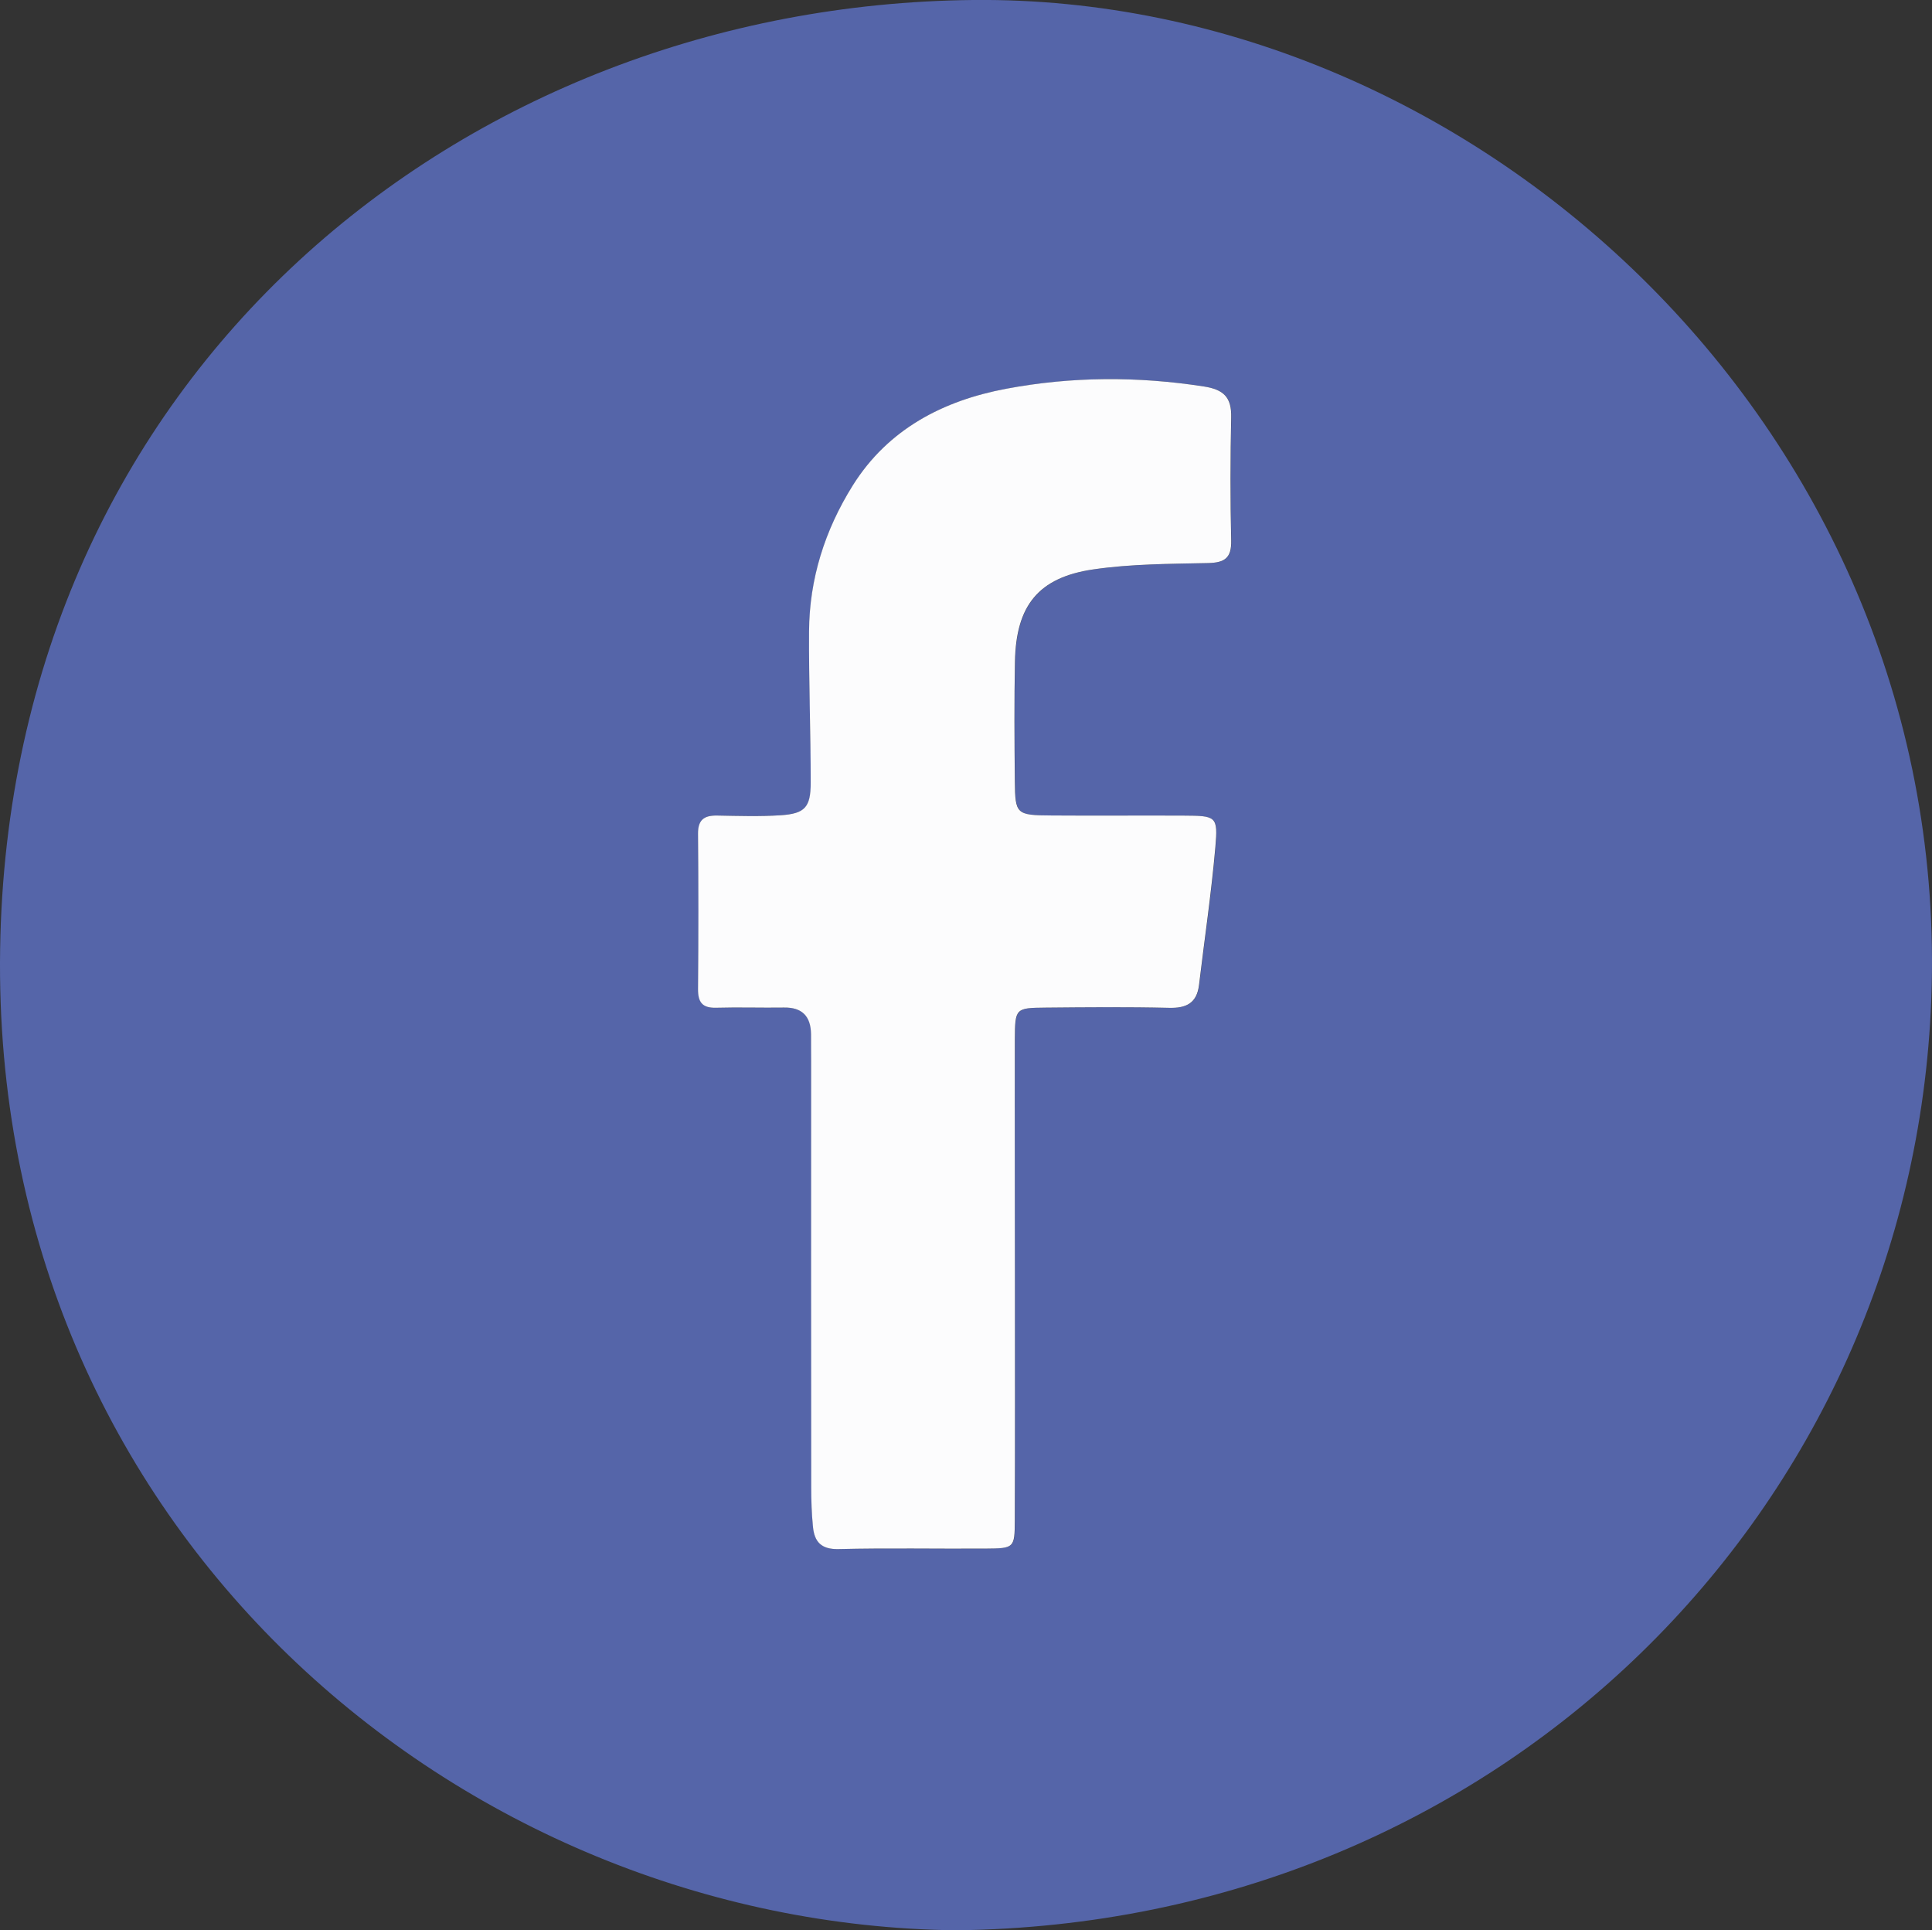
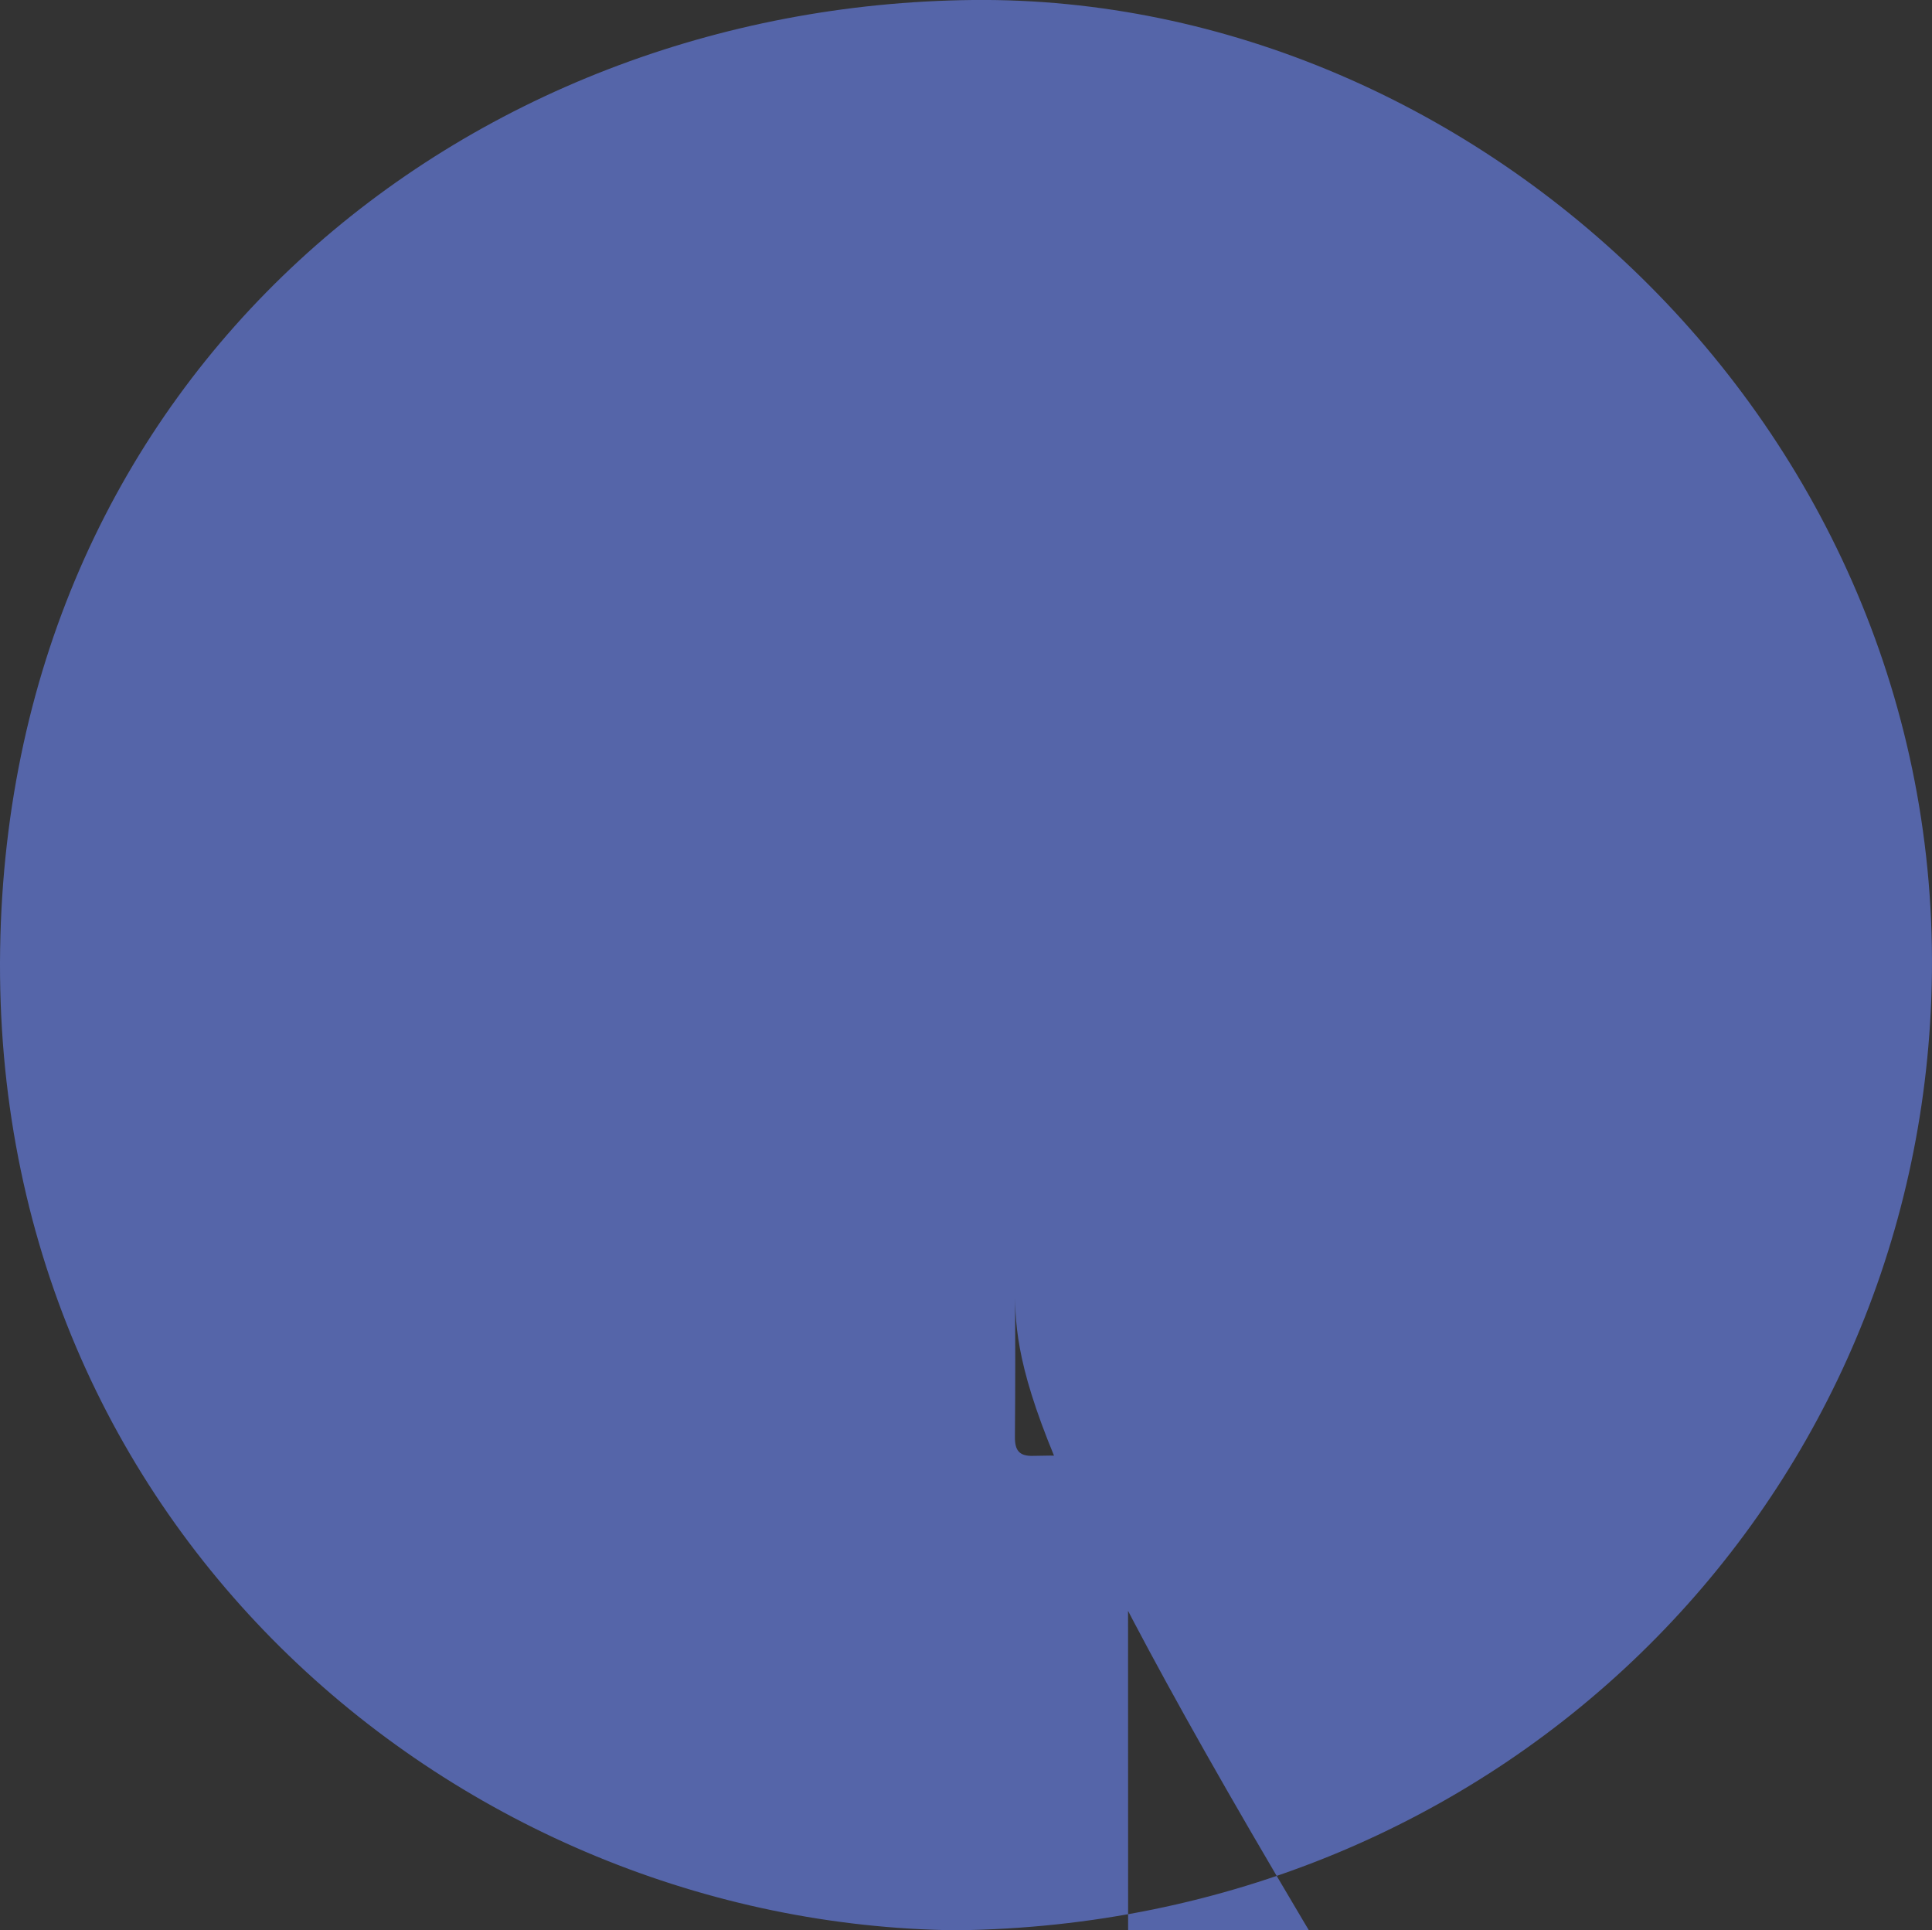
<svg xmlns="http://www.w3.org/2000/svg" viewBox="0 0 1096.23 1095.07">
  <rect x="0" y="0" width="1096.23" height="1095.07" fill="#333333" stroke="none" />
  <defs>
    <style>.cls-1{fill:#5565a9;}.cls-2{fill:#fcfcfd;}</style>
  </defs>
  <g id="Layer_2" data-name="Layer 2">
    <g id="Layer_1-2" data-name="Layer 1">
-       <path class="cls-1" d="M542.5,1095.07C261.32,1091.92-5,868.23.07,538.47,5.14,211.75,263.34,2.94,552.06,0c286.67-2.9,555.81,246.18,543.78,566.55C1085,856.34,850.68,1091.58,542.5,1095.07Zm33.37-367.89c0-45.87-.14-91.74.07-137.61.08-17.54.43-17.76,17.33-17.92,23.36-.22,46.73-.44,70.07.12,10,.24,15.87-2.73,17.1-13,3.12-26,7-52,9.26-78.05,1.55-17.68.59-17.88-18.1-18-24.86-.12-49.73.11-74.6-.07-20.35-.14-20.88-.59-21.07-19.69-.23-22.56-.37-45.13.07-67.68.61-31.69,13.25-47.66,44.41-52.23,21.42-3.14,43.36-3.13,65.1-3.6,9.46-.21,13.43-2.81,13.18-12.88-.58-23.29-.53-46.62,0-69.92.23-11.27-4.29-15.63-15.46-17.37-37.58-5.84-75.2-5.66-112.28,1.3-35.66,6.69-66.92,22.77-87,54.87-15.83,25.26-24.63,52.95-24.79,82.85-.16,28.57.9,57.14.94,85.72,0,13.92-3.27,17.55-16.85,18.46-12,.8-24.11.4-36.16.18-7.34-.14-11,2.3-10.93,10.29q.38,44,0,88c-.07,7.55,2.37,11,10.33,10.75,12.8-.37,25.62.08,38.43-.11,10.39-.14,15.21,5,15.36,15,.08,5.26.06,10.53.06,15.79q0,120.69.05,241.39c0,7.49.23,15,1,22.47.85,8.43,4.67,12.81,14.53,12.57,27.86-.69,55.75-.1,83.63-.29,16-.11,16.3-.36,16.36-16C576,817.42,575.87,772.3,575.87,727.18Z" />
-       <path class="cls-2" d="M575.87,727.18c0,45.12.1,90.24-.06,135.35-.06,15.64-.35,15.89-16.36,16-27.88.19-55.77-.4-83.63.29-9.86.24-13.68-4.14-14.53-12.57-.75-7.45-1-15-1-22.47q-.1-120.69-.05-241.39c0-5.26,0-10.53-.06-15.79-.15-10-5-15.18-15.36-15-12.81.19-25.63-.26-38.43.11-8,.23-10.4-3.2-10.33-10.75q.39-44,0-88c-.06-8,3.59-10.43,10.93-10.29,12.05.22,24.15.62,36.16-.18C456.76,461.56,460,457.93,460,444c0-28.58-1.1-57.15-.94-85.72.16-29.9,9-57.59,24.79-82.85,20.12-32.1,51.38-48.18,87-54.87,37.08-7,74.7-7.14,112.28-1.3,11.17,1.74,15.69,6.1,15.46,17.37-.5,23.3-.55,46.63,0,69.92.25,10.07-3.72,12.67-13.18,12.88-21.74.47-43.68.46-65.1,3.6-31.16,4.57-43.8,20.54-44.41,52.23-.44,22.55-.3,45.12-.07,67.68.19,19.1.72,19.55,21.07,19.69,24.87.18,49.74-.05,74.6.07,18.69.1,19.65.3,18.1,18-2.29,26.08-6.14,52-9.26,78.05-1.23,10.3-7.14,13.27-17.1,13-23.34-.56-46.71-.34-70.07-.12-16.9.16-17.25.38-17.33,17.92C575.73,635.44,575.87,681.31,575.87,727.18Z" />
+       <path class="cls-1" d="M542.5,1095.07C261.32,1091.92-5,868.23.07,538.47,5.14,211.75,263.34,2.94,552.06,0c286.67-2.9,555.81,246.18,543.78,566.55C1085,856.34,850.68,1091.58,542.5,1095.07Zm33.37-367.89q.38,44,0,88c-.07,7.55,2.37,11,10.33,10.75,12.8-.37,25.62.08,38.43-.11,10.39-.14,15.21,5,15.36,15,.08,5.26.06,10.53.06,15.79q0,120.69.05,241.39c0,7.49.23,15,1,22.47.85,8.43,4.67,12.81,14.53,12.57,27.86-.69,55.75-.1,83.63-.29,16-.11,16.3-.36,16.36-16C576,817.42,575.87,772.3,575.87,727.18Z" />
    </g>
  </g>
</svg>